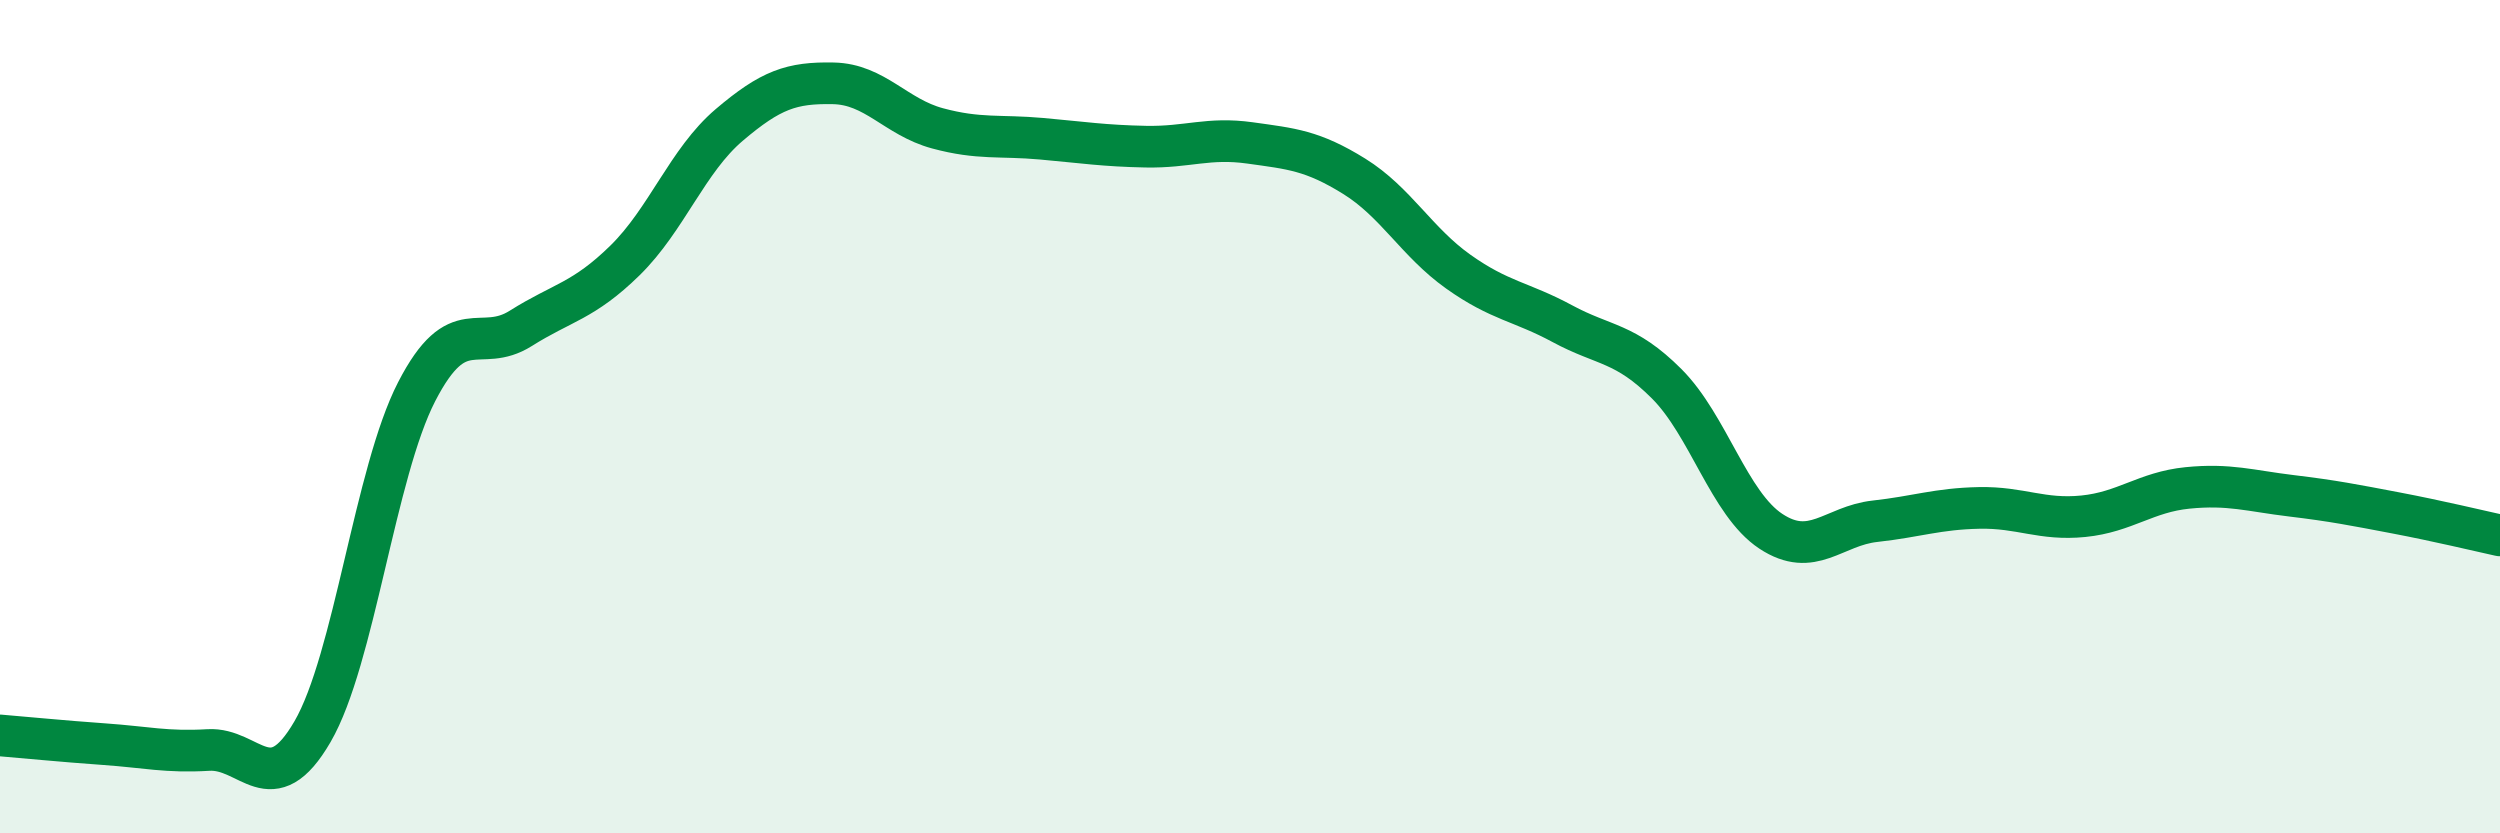
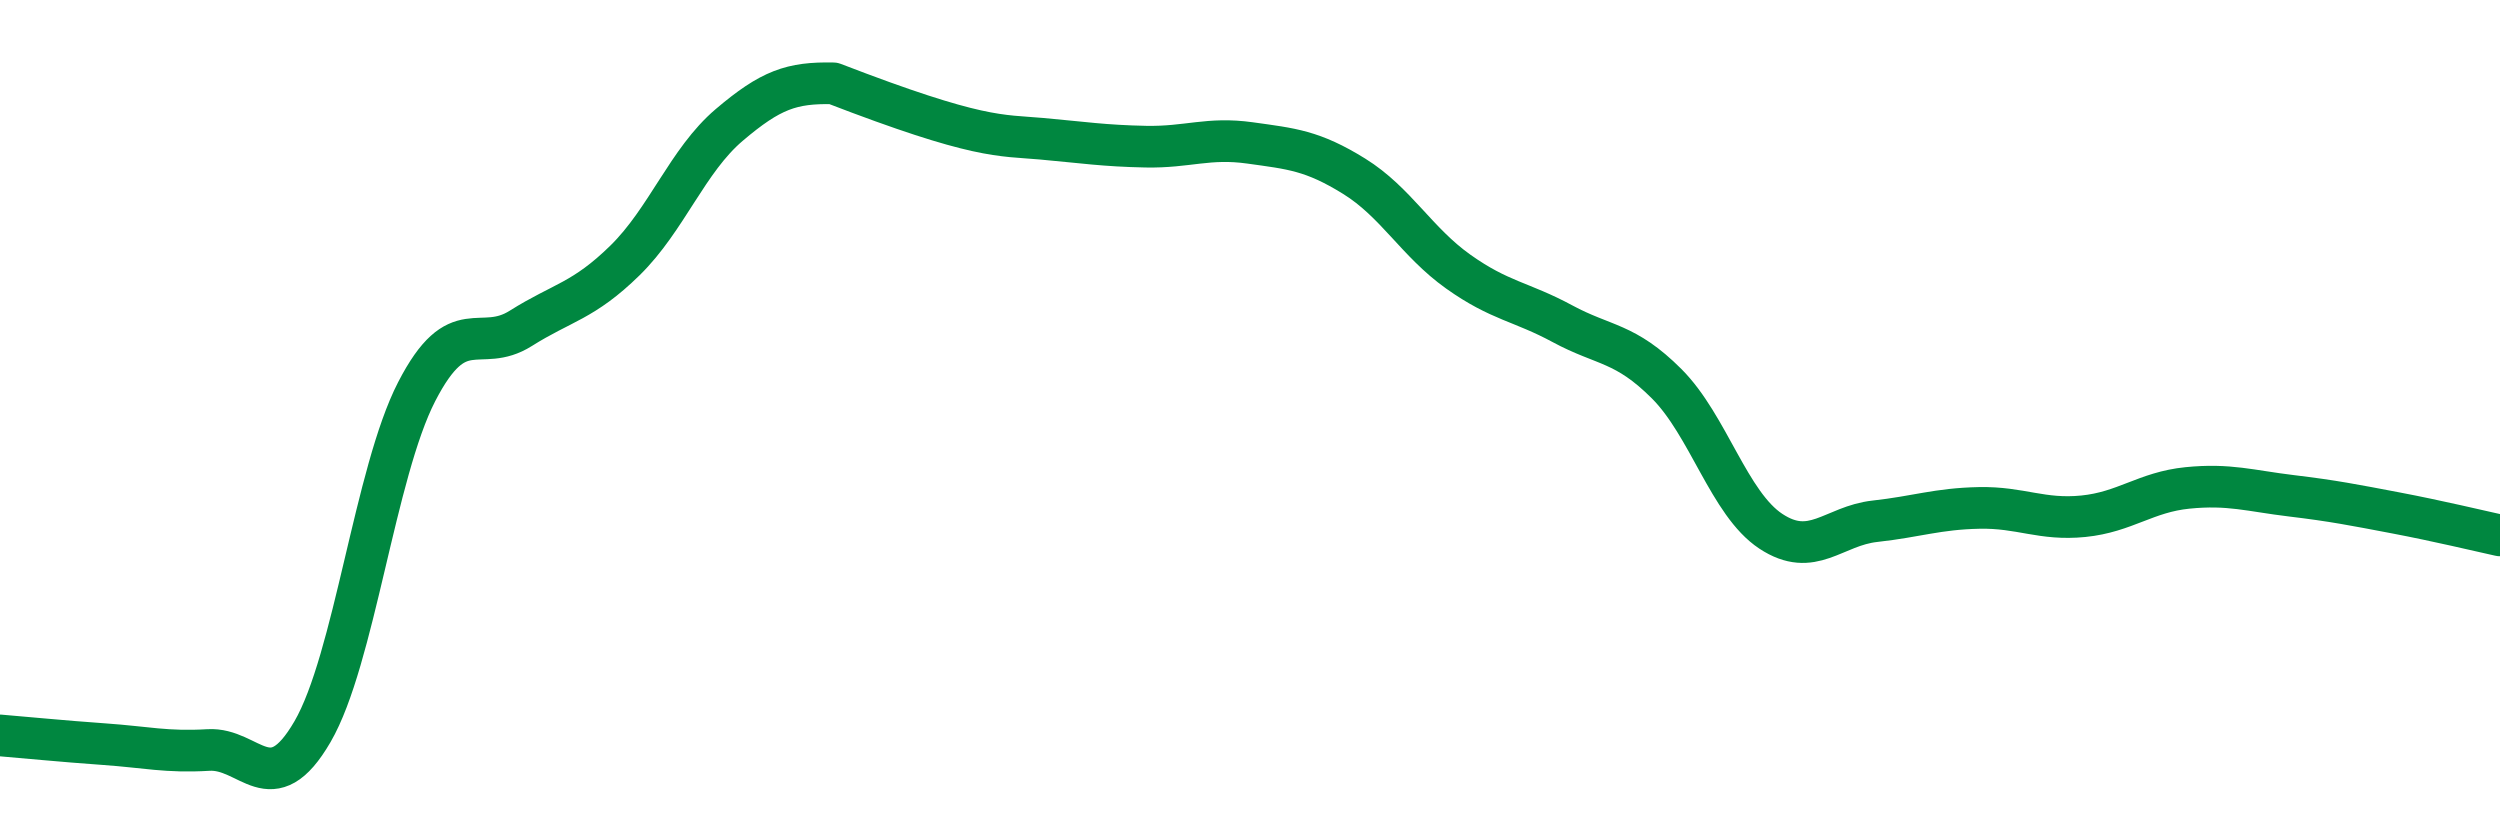
<svg xmlns="http://www.w3.org/2000/svg" width="60" height="20" viewBox="0 0 60 20">
-   <path d="M 0,17.65 C 0.5,17.69 1.5,17.79 2.5,17.86 C 3.5,17.93 4,18.06 5,18 C 6,17.94 6.5,19.28 7.5,17.56 C 8.5,15.84 9,11.34 10,9.4 C 11,7.46 11.5,8.51 12.5,7.88 C 13.5,7.25 14,7.23 15,6.25 C 16,5.27 16.5,3.85 17.5,3 C 18.5,2.15 19,1.98 20,2 C 21,2.02 21.5,2.81 22.5,3.08 C 23.5,3.35 24,3.24 25,3.33 C 26,3.42 26.5,3.5 27.5,3.52 C 28.5,3.54 29,3.29 30,3.43 C 31,3.57 31.5,3.61 32.5,4.23 C 33.5,4.85 34,5.81 35,6.52 C 36,7.23 36.5,7.23 37.5,7.77 C 38.5,8.31 39,8.21 40,9.21 C 41,10.21 41.5,12.09 42.5,12.75 C 43.5,13.41 44,12.62 45,12.51 C 46,12.4 46.5,12.21 47.5,12.19 C 48.5,12.17 49,12.49 50,12.39 C 51,12.29 51.5,11.81 52.5,11.71 C 53.5,11.61 54,11.78 55,11.9 C 56,12.02 56.5,12.12 57.5,12.31 C 58.5,12.5 59.5,12.74 60,12.85L60 20L0 20Z" fill="#008740" opacity="0.1" stroke-linecap="round" stroke-linejoin="round" />
-   <path d="M 0,17.65 C 0.5,17.69 1.5,17.79 2.5,17.86 C 3.5,17.93 4,18.06 5,18 C 6,17.94 6.5,19.28 7.5,17.56 C 8.5,15.84 9,11.34 10,9.4 C 11,7.46 11.5,8.51 12.5,7.88 C 13.5,7.25 14,7.23 15,6.25 C 16,5.27 16.5,3.85 17.5,3 C 18.5,2.15 19,1.98 20,2 C 21,2.02 21.5,2.81 22.5,3.08 C 23.5,3.35 24,3.24 25,3.33 C 26,3.42 26.5,3.5 27.5,3.52 C 28.5,3.54 29,3.29 30,3.43 C 31,3.57 31.5,3.61 32.5,4.23 C 33.5,4.85 34,5.81 35,6.52 C 36,7.23 36.5,7.23 37.5,7.77 C 38.5,8.31 39,8.21 40,9.21 C 41,10.21 41.5,12.09 42.5,12.75 C 43.5,13.41 44,12.62 45,12.51 C 46,12.4 46.5,12.21 47.5,12.19 C 48.5,12.17 49,12.49 50,12.39 C 51,12.29 51.5,11.81 52.5,11.71 C 53.5,11.61 54,11.78 55,11.9 C 56,12.02 56.5,12.12 57.5,12.31 C 58.5,12.5 59.5,12.74 60,12.85" stroke="#008740" stroke-width="1" fill="none" stroke-linecap="round" stroke-linejoin="round" />
+   <path d="M 0,17.65 C 0.5,17.69 1.5,17.79 2.5,17.86 C 3.5,17.93 4,18.06 5,18 C 6,17.94 6.5,19.28 7.5,17.56 C 8.5,15.84 9,11.34 10,9.4 C 11,7.46 11.5,8.51 12.5,7.88 C 13.5,7.25 14,7.23 15,6.25 C 16,5.27 16.5,3.85 17.5,3 C 18.5,2.15 19,1.98 20,2 C 23.5,3.35 24,3.24 25,3.33 C 26,3.42 26.5,3.5 27.5,3.52 C 28.5,3.54 29,3.29 30,3.43 C 31,3.57 31.5,3.61 32.5,4.23 C 33.5,4.85 34,5.81 35,6.52 C 36,7.23 36.5,7.23 37.5,7.77 C 38.5,8.31 39,8.21 40,9.21 C 41,10.21 41.5,12.09 42.5,12.75 C 43.5,13.41 44,12.62 45,12.51 C 46,12.4 46.5,12.21 47.5,12.19 C 48.5,12.17 49,12.49 50,12.39 C 51,12.29 51.5,11.81 52.5,11.71 C 53.5,11.61 54,11.78 55,11.9 C 56,12.02 56.5,12.12 57.5,12.31 C 58.5,12.5 59.5,12.74 60,12.85" stroke="#008740" stroke-width="1" fill="none" stroke-linecap="round" stroke-linejoin="round" />
</svg>